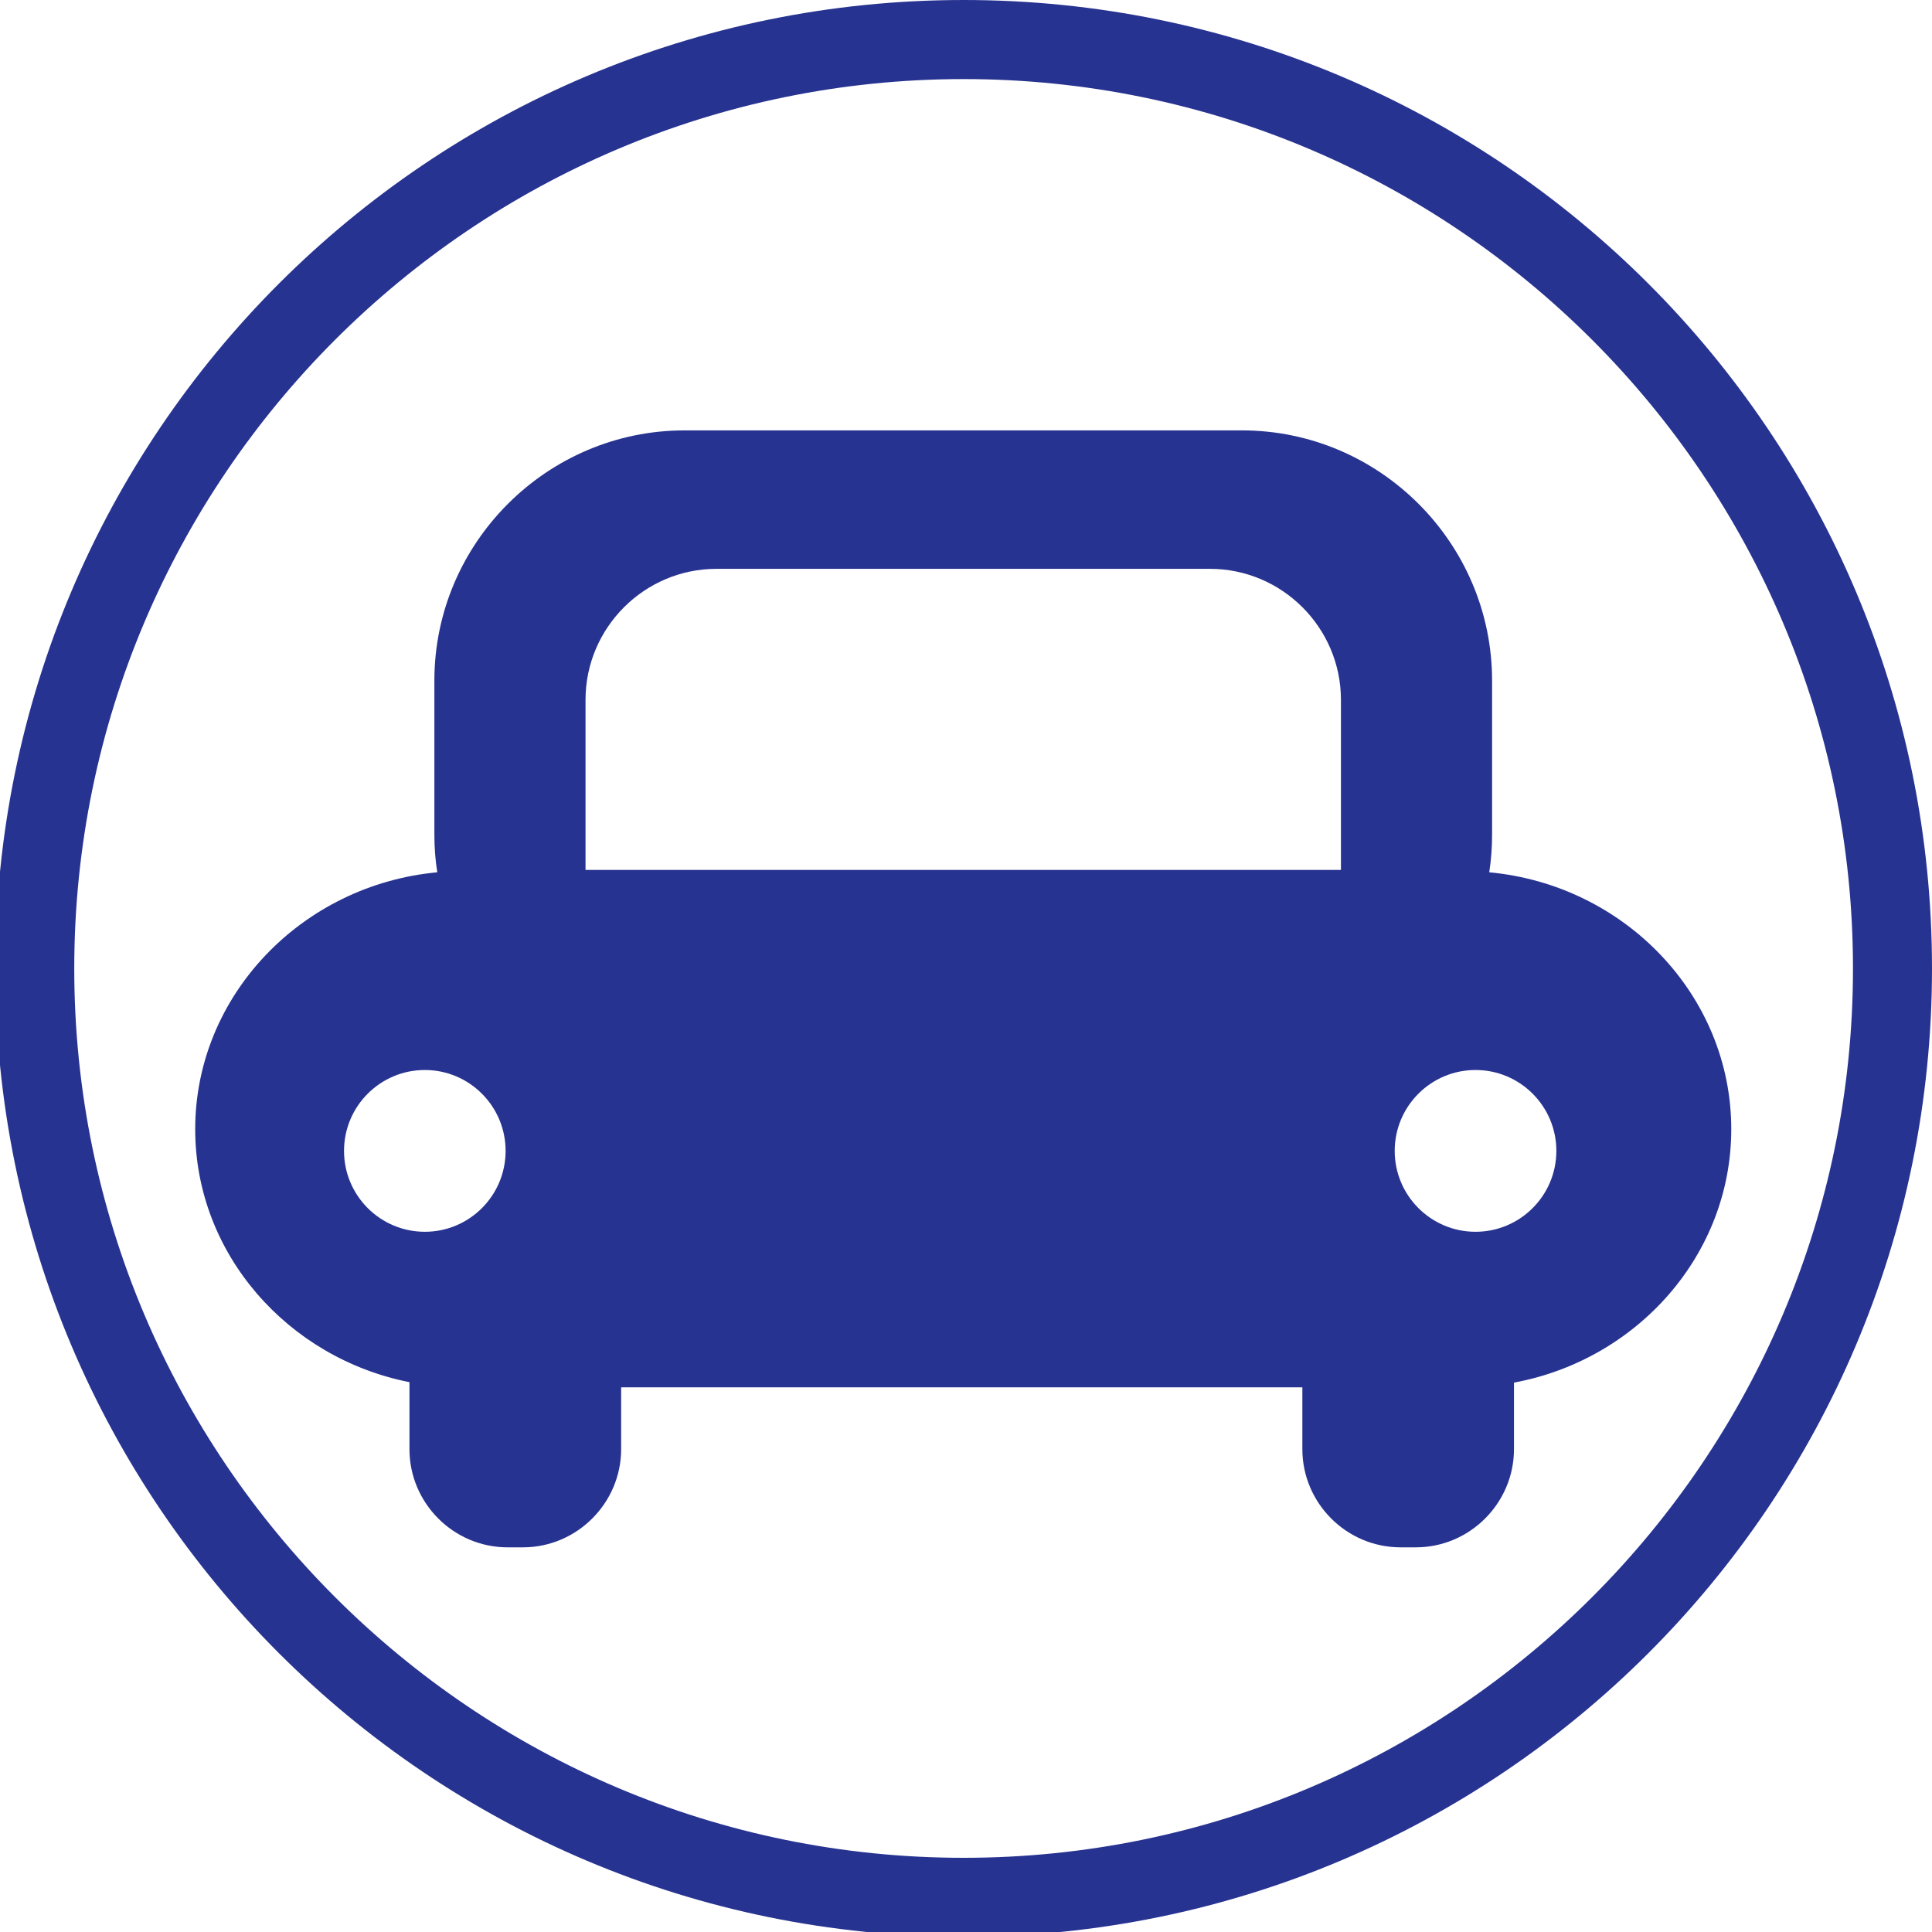
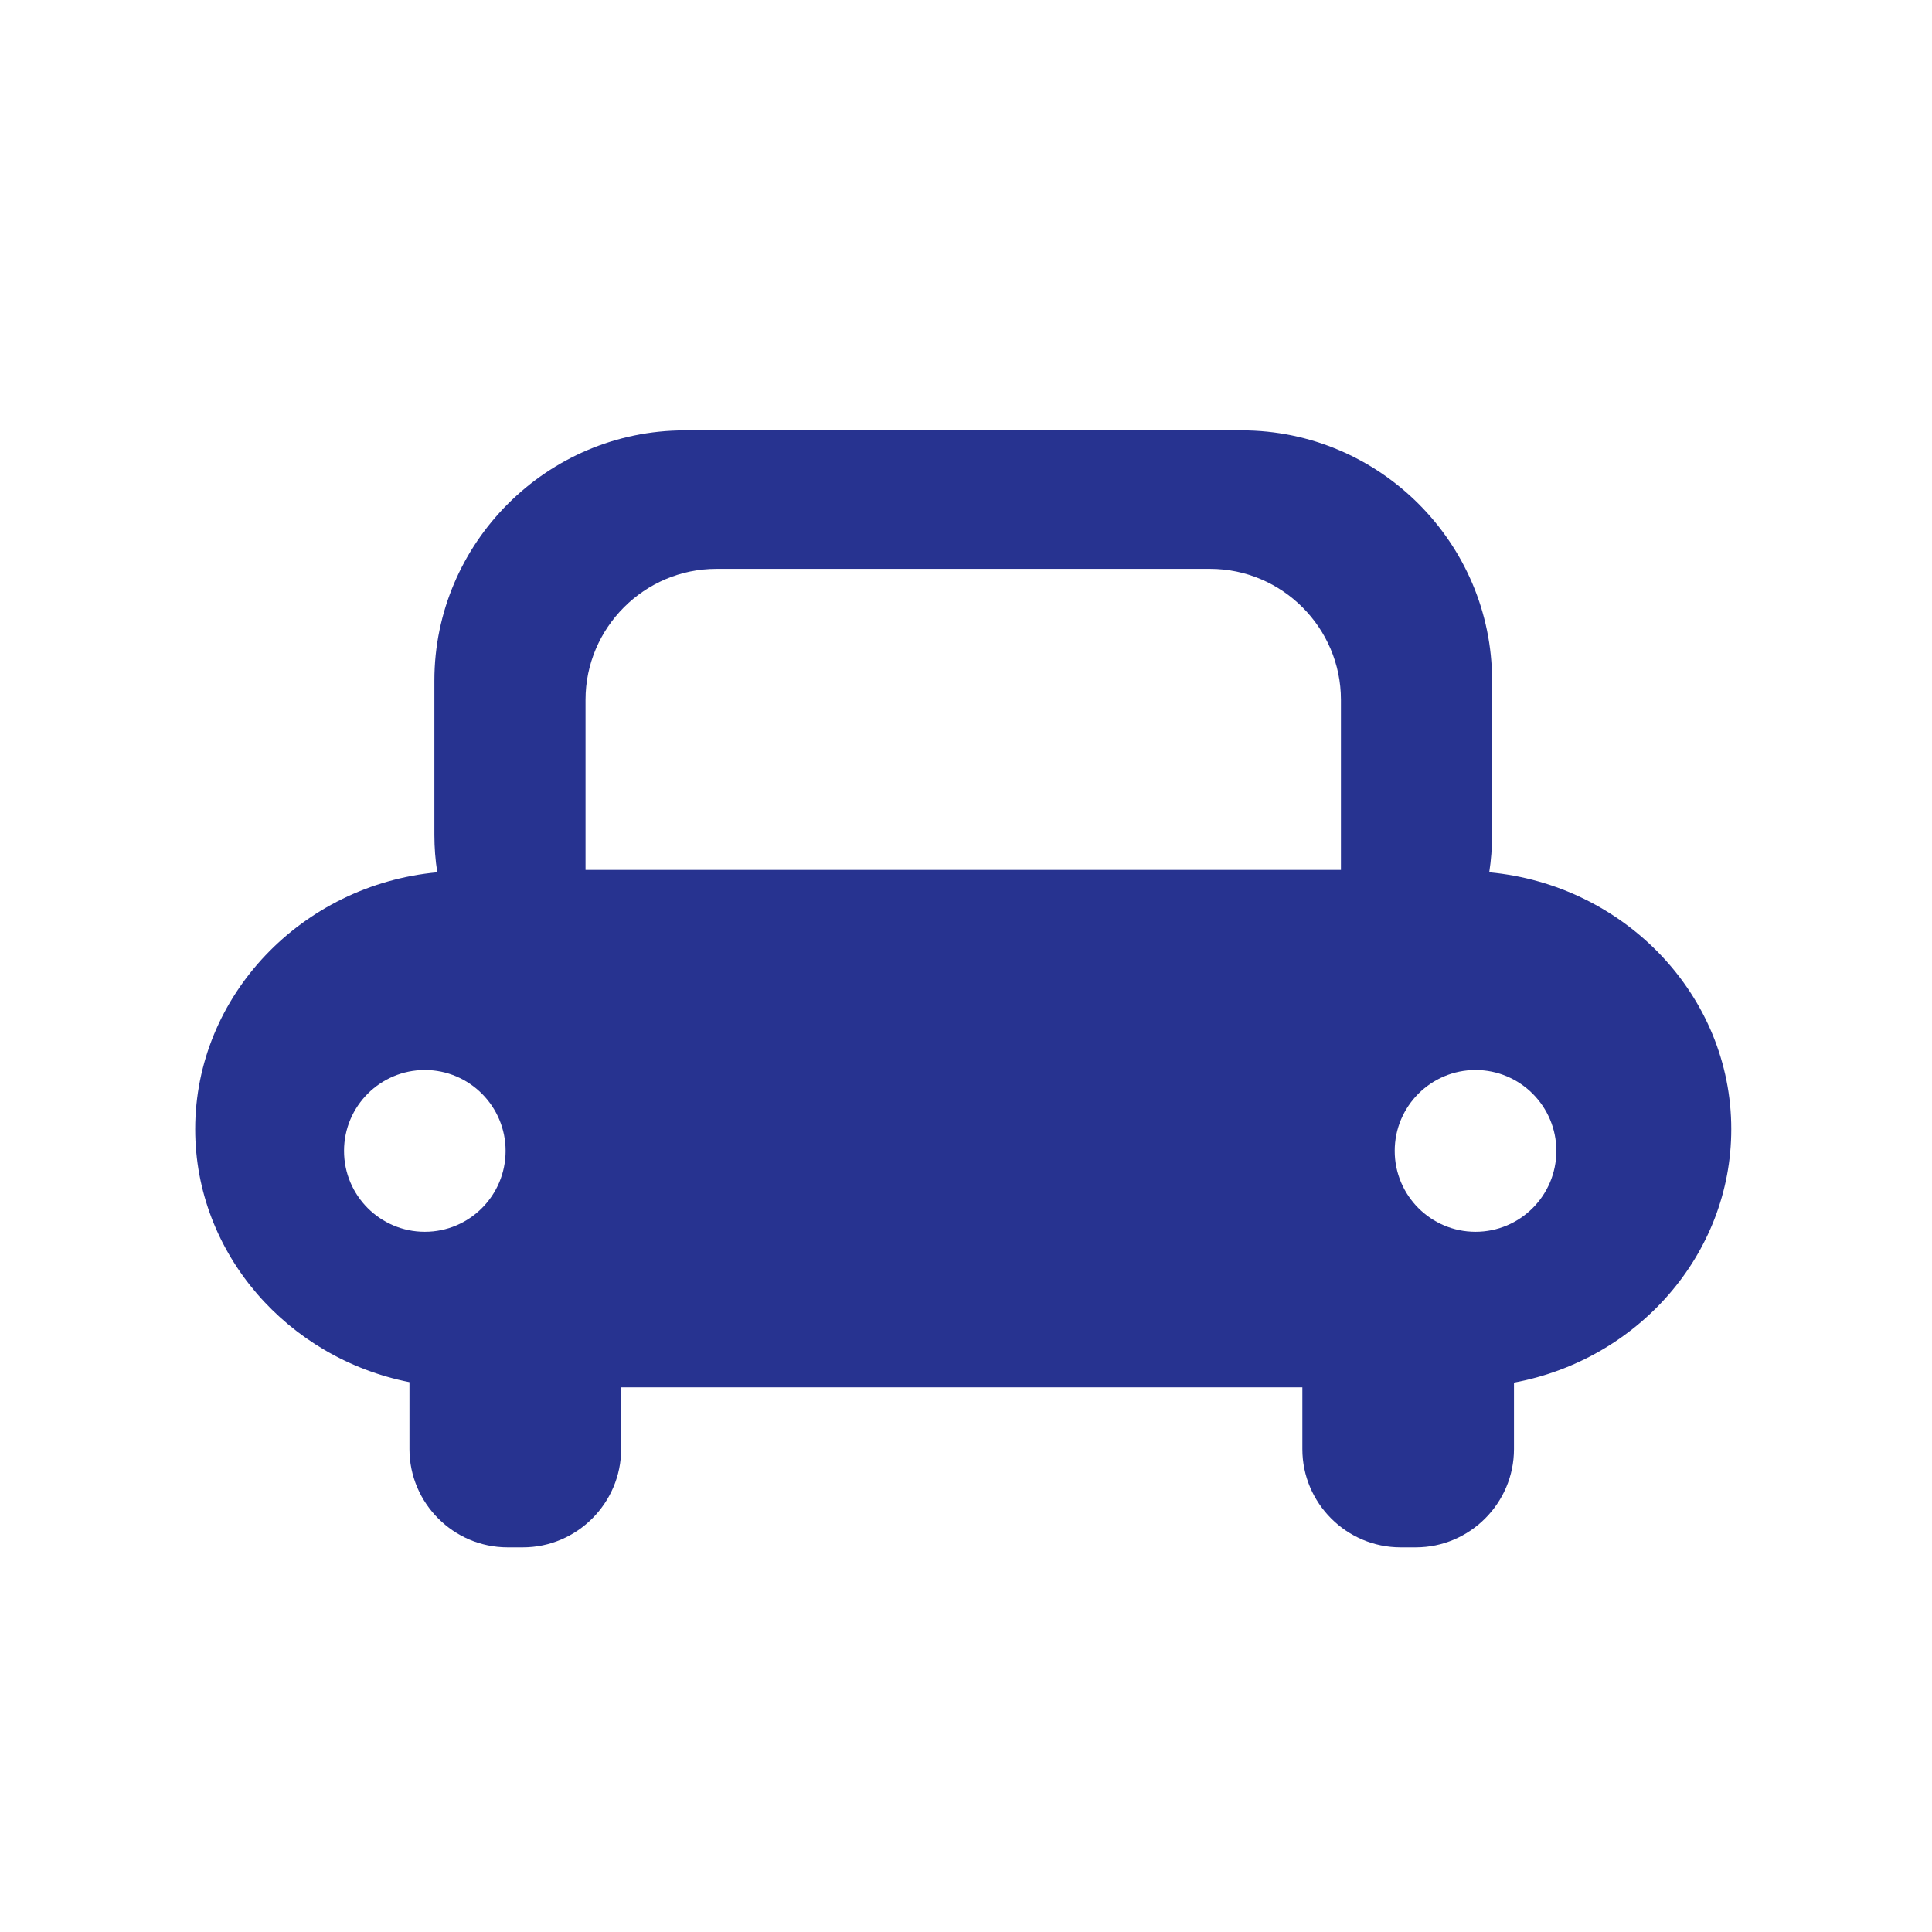
<svg xmlns="http://www.w3.org/2000/svg" version="1.1" x="0px" y="0px" width="30px" height="30px" viewBox="0 0 30 30" enable-background="new 0 0 30 30" xml:space="preserve">
  <g id="レイヤー_1">
    <g display="none">
      <linearGradient id="SVGID_1_" gradientUnits="userSpaceOnUse" x1="38.371" y1="15.521" x2="17.041" y2="15.338" gradientTransform="matrix(1 3.000000e-004 -0.09 1 -15.679 -0.258)">
        <stop offset="0" style="stop-color:#00A0E9" />
        <stop offset="0.509" style="stop-color:#2C3692" />
      </linearGradient>
      <path display="inline" fill="url(#SVGID_1_)" d="M15.619,29.106c1.932-1.165,3.483-2.929,4.331-4.966    c0.95-2.284,0.956-4.775,0.018-7.016c-0.99-2.369-2.542-4.235-3.91-5.882c-0.473-0.569-0.919-1.105-1.307-1.619    c-1.451-2.077-1.69-3.708-0.775-5.287c1.045-1.803,3.191-2.221,4.092-2.279c1.908-0.122,4.453,0.966,4.453,0.966    c-0.065-0.08-1.35-0.844-3.088-1.398c-1.042-0.269-2.143-0.414-3.289-0.414c-0.755-0.001-4.196-0.688-5.658,3.054    c-1.403,3.59,1.462,6.381,3.75,9.06c2.496,2.923,4.423,7.085,2.013,10.44c-2.389,3.327-8.373,4.12-11.672,1.004    c1.772,2.75,6.307,4.476,9.091,4.476C14.324,29.246,14.977,29.196,15.619,29.106z" />
      <linearGradient id="SVGID_2_" gradientUnits="userSpaceOnUse" x1="19.708" y1="15.588" x2="40.776" y2="15.588" gradientTransform="matrix(1 3.000000e-004 -0.09 1 -15.679 -0.258)">
        <stop offset="0" style="stop-color:#00A0E9" />
        <stop offset="1" style="stop-color:#2C3692" />
      </linearGradient>
-       <path display="inline" fill="url(#SVGID_2_)" d="M22.012,17.443c-1.537-2.774-4.039-5.244-5.313-7.151    c-1.375-2.06-1.641-3.89-0.86-5.507c1.509-3.126,5.954-2.101,7.6-1.151c-1.698-1.158-3.838-2.156-6.051-2.36    c-2.343-0.07-4.024,1.772-4.715,3.255c-0.647,1.387-0.539,3.352,0.226,4.95c0.395,0.827,1.123,1.716,1.965,2.746    c2.475,3.026,5.19,7.881,2.977,11.942c-1.016,1.859-2.492,3.105-7.136,3.197c-2.762,0.055-5.475-1.538-6.68-2.534    c1.881,1.827,4.004,4.505,9.604,4.563C23.259,29.498,24.463,21.874,22.012,17.443z" />
      <linearGradient id="SVGID_3_" gradientUnits="userSpaceOnUse" x1="4.4" y1="25.608" x2="25.61" y2="4.399">
        <stop offset="0" style="stop-color:#2C3692" />
        <stop offset="0.448" style="stop-color:#00A0E9" />
        <stop offset="0.871" style="stop-color:#2C3692" />
      </linearGradient>
      <path display="inline" fill="url(#SVGID_3_)" d="M15.004,30.007C6.731,30.007,0,23.277,0,15.003C0,6.73,6.731,0,15.004,0    c8.274,0,15.005,6.73,15.005,15.003C30.009,23.277,23.278,30.007,15.004,30.007L15.004,30.007z M15.004,1.2    C7.393,1.2,1.201,7.393,1.201,15.003s6.191,13.804,13.803,13.804c7.612,0,13.804-6.193,13.804-13.804    C28.808,7.392,22.616,1.2,15.004,1.2L15.004,1.2z" />
      <radialGradient id="SVGID_4_" cx="-1295.497" cy="125.999" r="3.784" gradientTransform="matrix(0.612 0.479 -0.479 0.612 873.907 549.548)" gradientUnits="userSpaceOnUse">
        <stop offset="0" style="stop-color:#FFFFFF" />
        <stop offset="0.198" style="stop-color:#CBE9FA" />
        <stop offset="0.491" style="stop-color:#67C7F2" />
        <stop offset="0.732" style="stop-color:#00AFEC" />
        <stop offset="0.907" style="stop-color:#00A4EA" />
        <stop offset="1" style="stop-color:#00A0E9" />
      </radialGradient>
-       <circle display="inline" fill="url(#SVGID_4_)" cx="20.73" cy="7.171" r="2.94" />
    </g>
    <g>
      <g>
-         <path fill="#273390" d="M14.963,1.228c7.614,0,13.81,6.195,13.81,13.811c0,7.614-6.195,13.809-13.81,13.809     c-7.615,0-13.81-6.194-13.81-13.809C1.153,7.423,7.348,1.228,14.963,1.228 M14.963,0C6.659,0-0.074,6.733-0.074,15.038     c0,8.304,6.733,15.036,15.037,15.036C23.268,30.074,30,23.342,30,15.038C30,6.733,23.268,0,14.963,0L14.963,0z" />
-       </g>
+         </g>
    </g>
    <g>
      <g>
        <path fill="#273390" d="M23.125,13.545c0.029-0.189,0.044-0.383,0.044-0.581v-2.396c0-2.137-1.748-3.885-3.885-3.885H10.63     c-2.136,0-3.885,1.748-3.885,3.885v2.396c0,0.197,0.015,0.391,0.045,0.581c-2.102,0.195-3.759,1.914-3.759,3.989     c0,1.931,1.435,3.554,3.327,3.928v1.04c0,0.839,0.685,1.525,1.524,1.525H8.12c0.838,0,1.525-0.687,1.525-1.525v-0.96h10.578v0.96     c0,0.839,0.686,1.525,1.525,1.525h0.237c0.838,0,1.524-0.687,1.524-1.525v-1.033c1.915-0.354,3.374-1.987,3.374-3.935     C26.884,15.459,25.228,13.74,23.125,13.545z M6.597,19.127c-0.693,0-1.255-0.563-1.255-1.256s0.562-1.256,1.255-1.256     c0.692,0,1.254,0.563,1.254,1.256S7.29,19.127,6.597,19.127z M20.822,13.508H9.092v-2.642c0-1.118,0.914-2.033,2.032-2.033h7.666     c1.118,0,2.032,0.915,2.032,2.033V13.508z M22.912,19.127c-0.693,0-1.255-0.563-1.255-1.256s0.562-1.256,1.255-1.256     s1.255,0.563,1.255,1.256S23.605,19.127,22.912,19.127z" />
      </g>
    </g>
  </g>
  <g id="_x31_">
</g>
</svg>